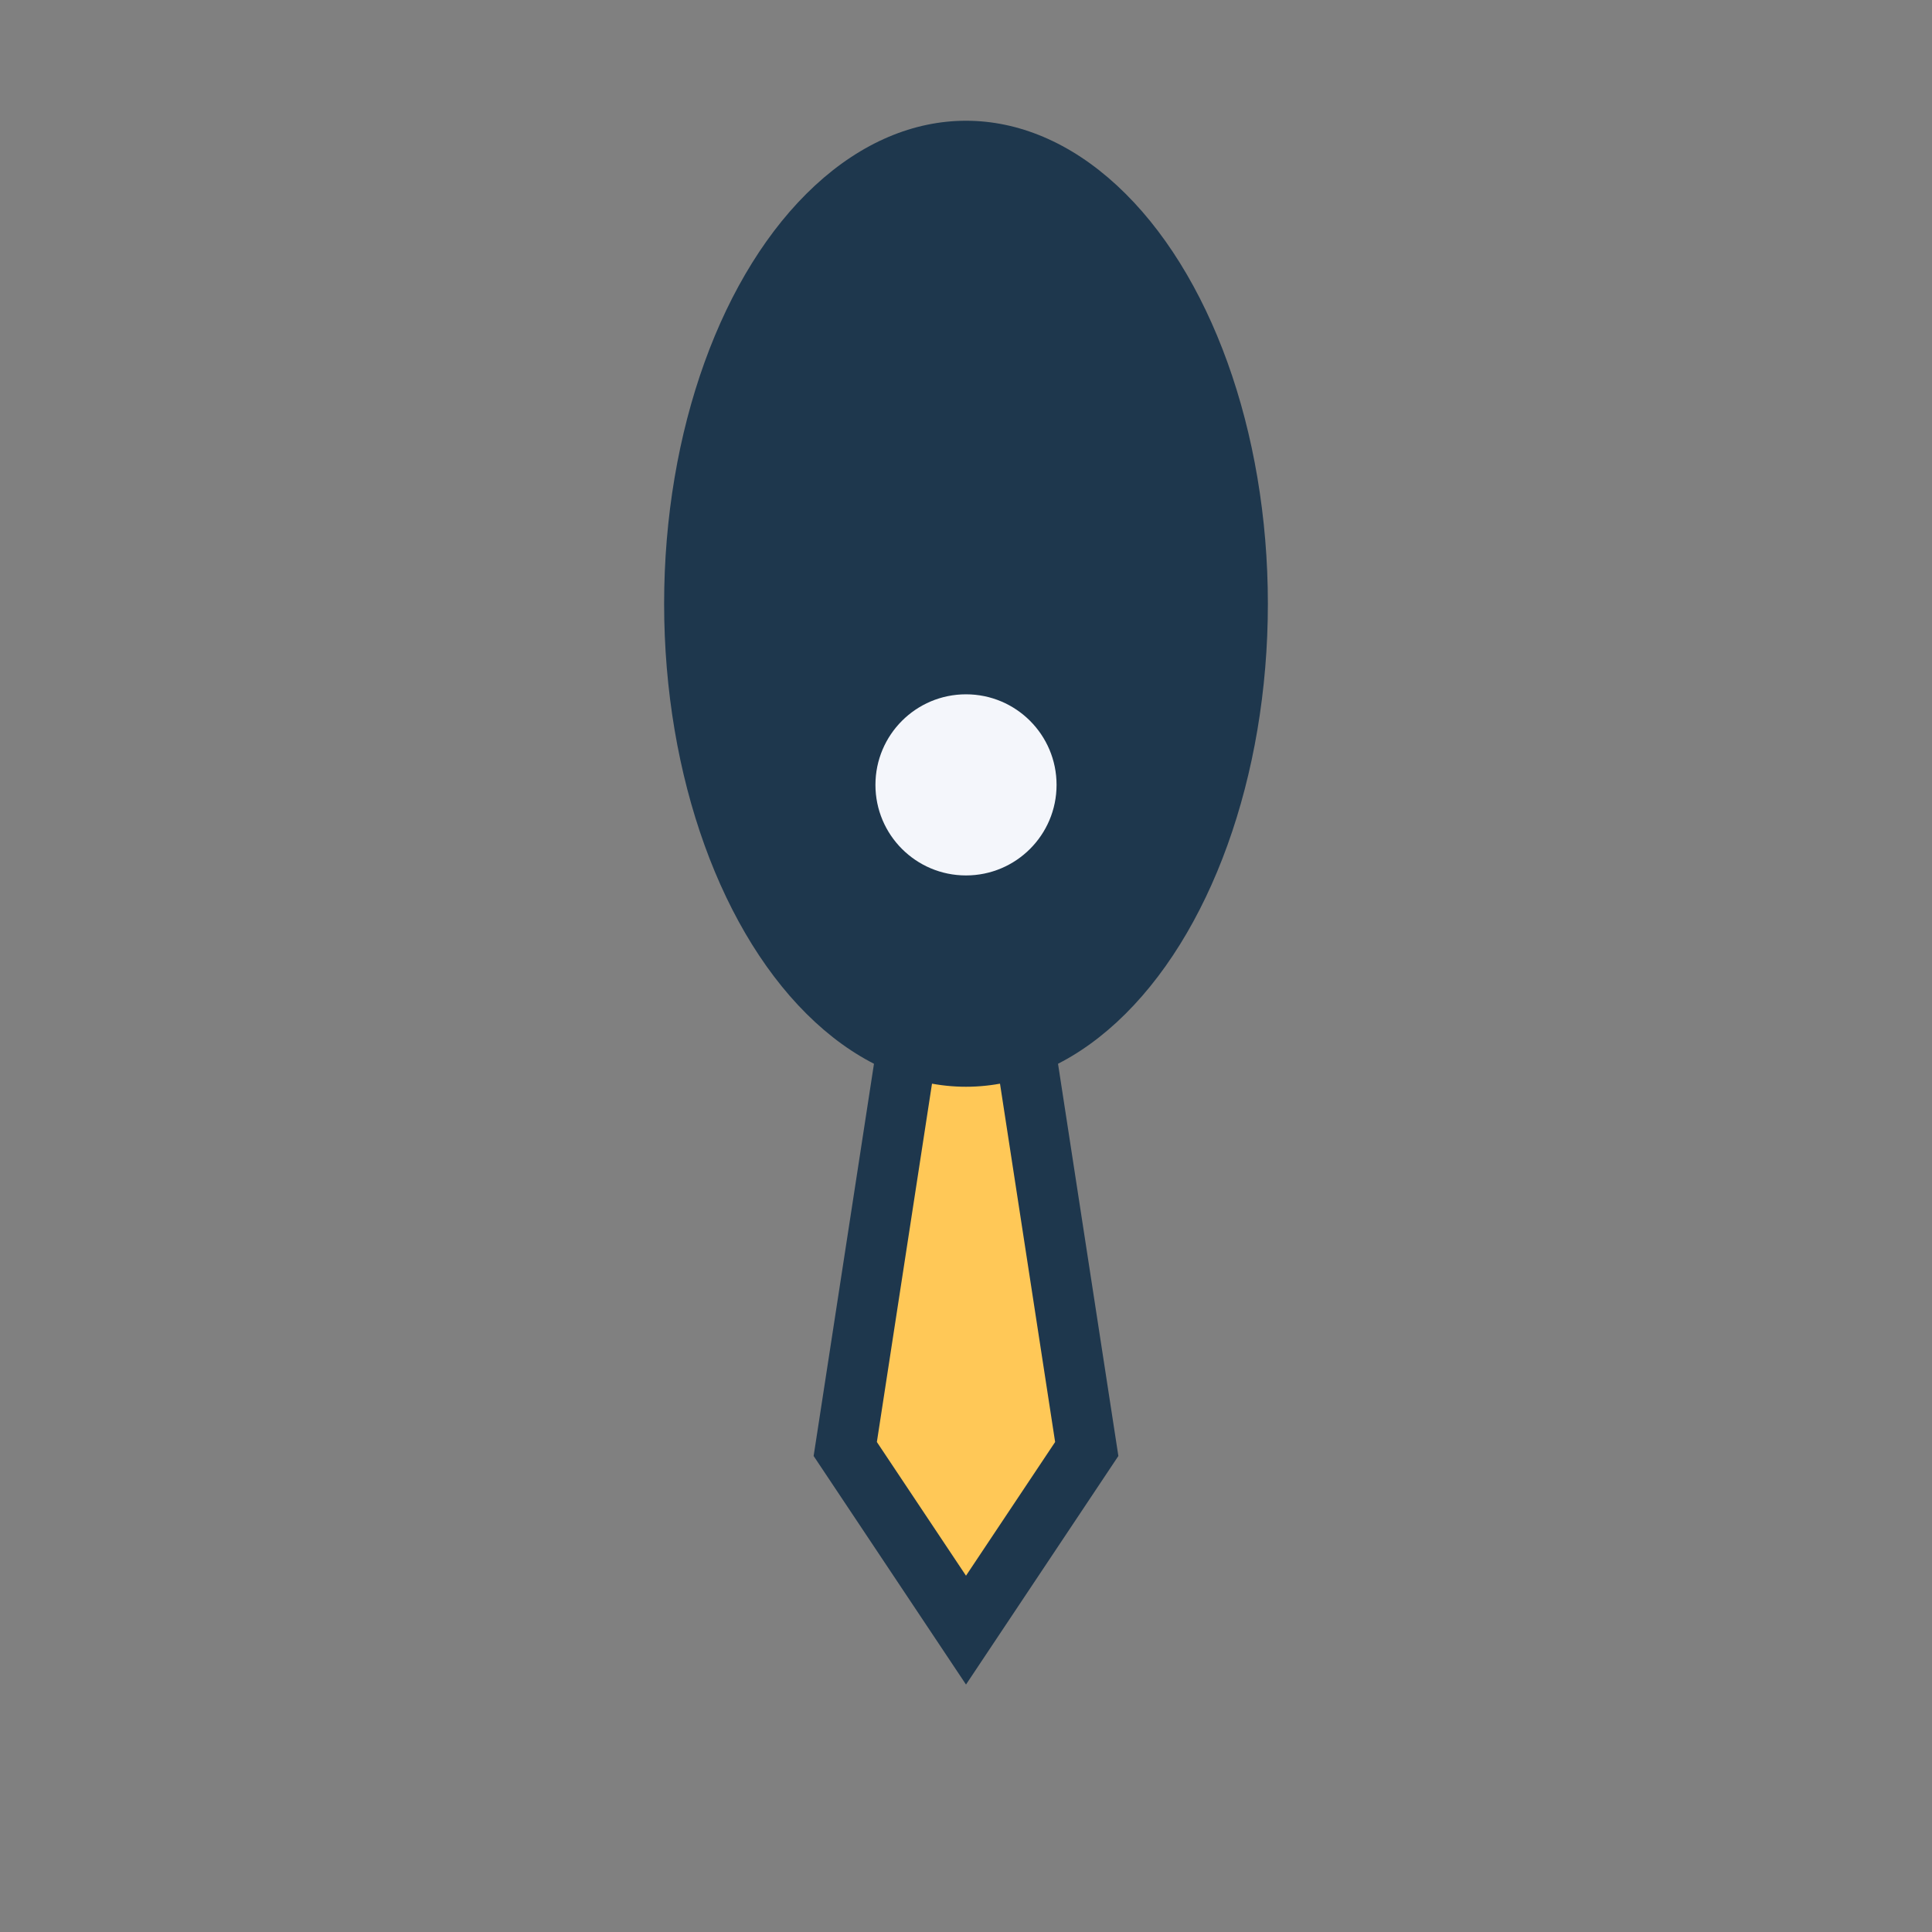
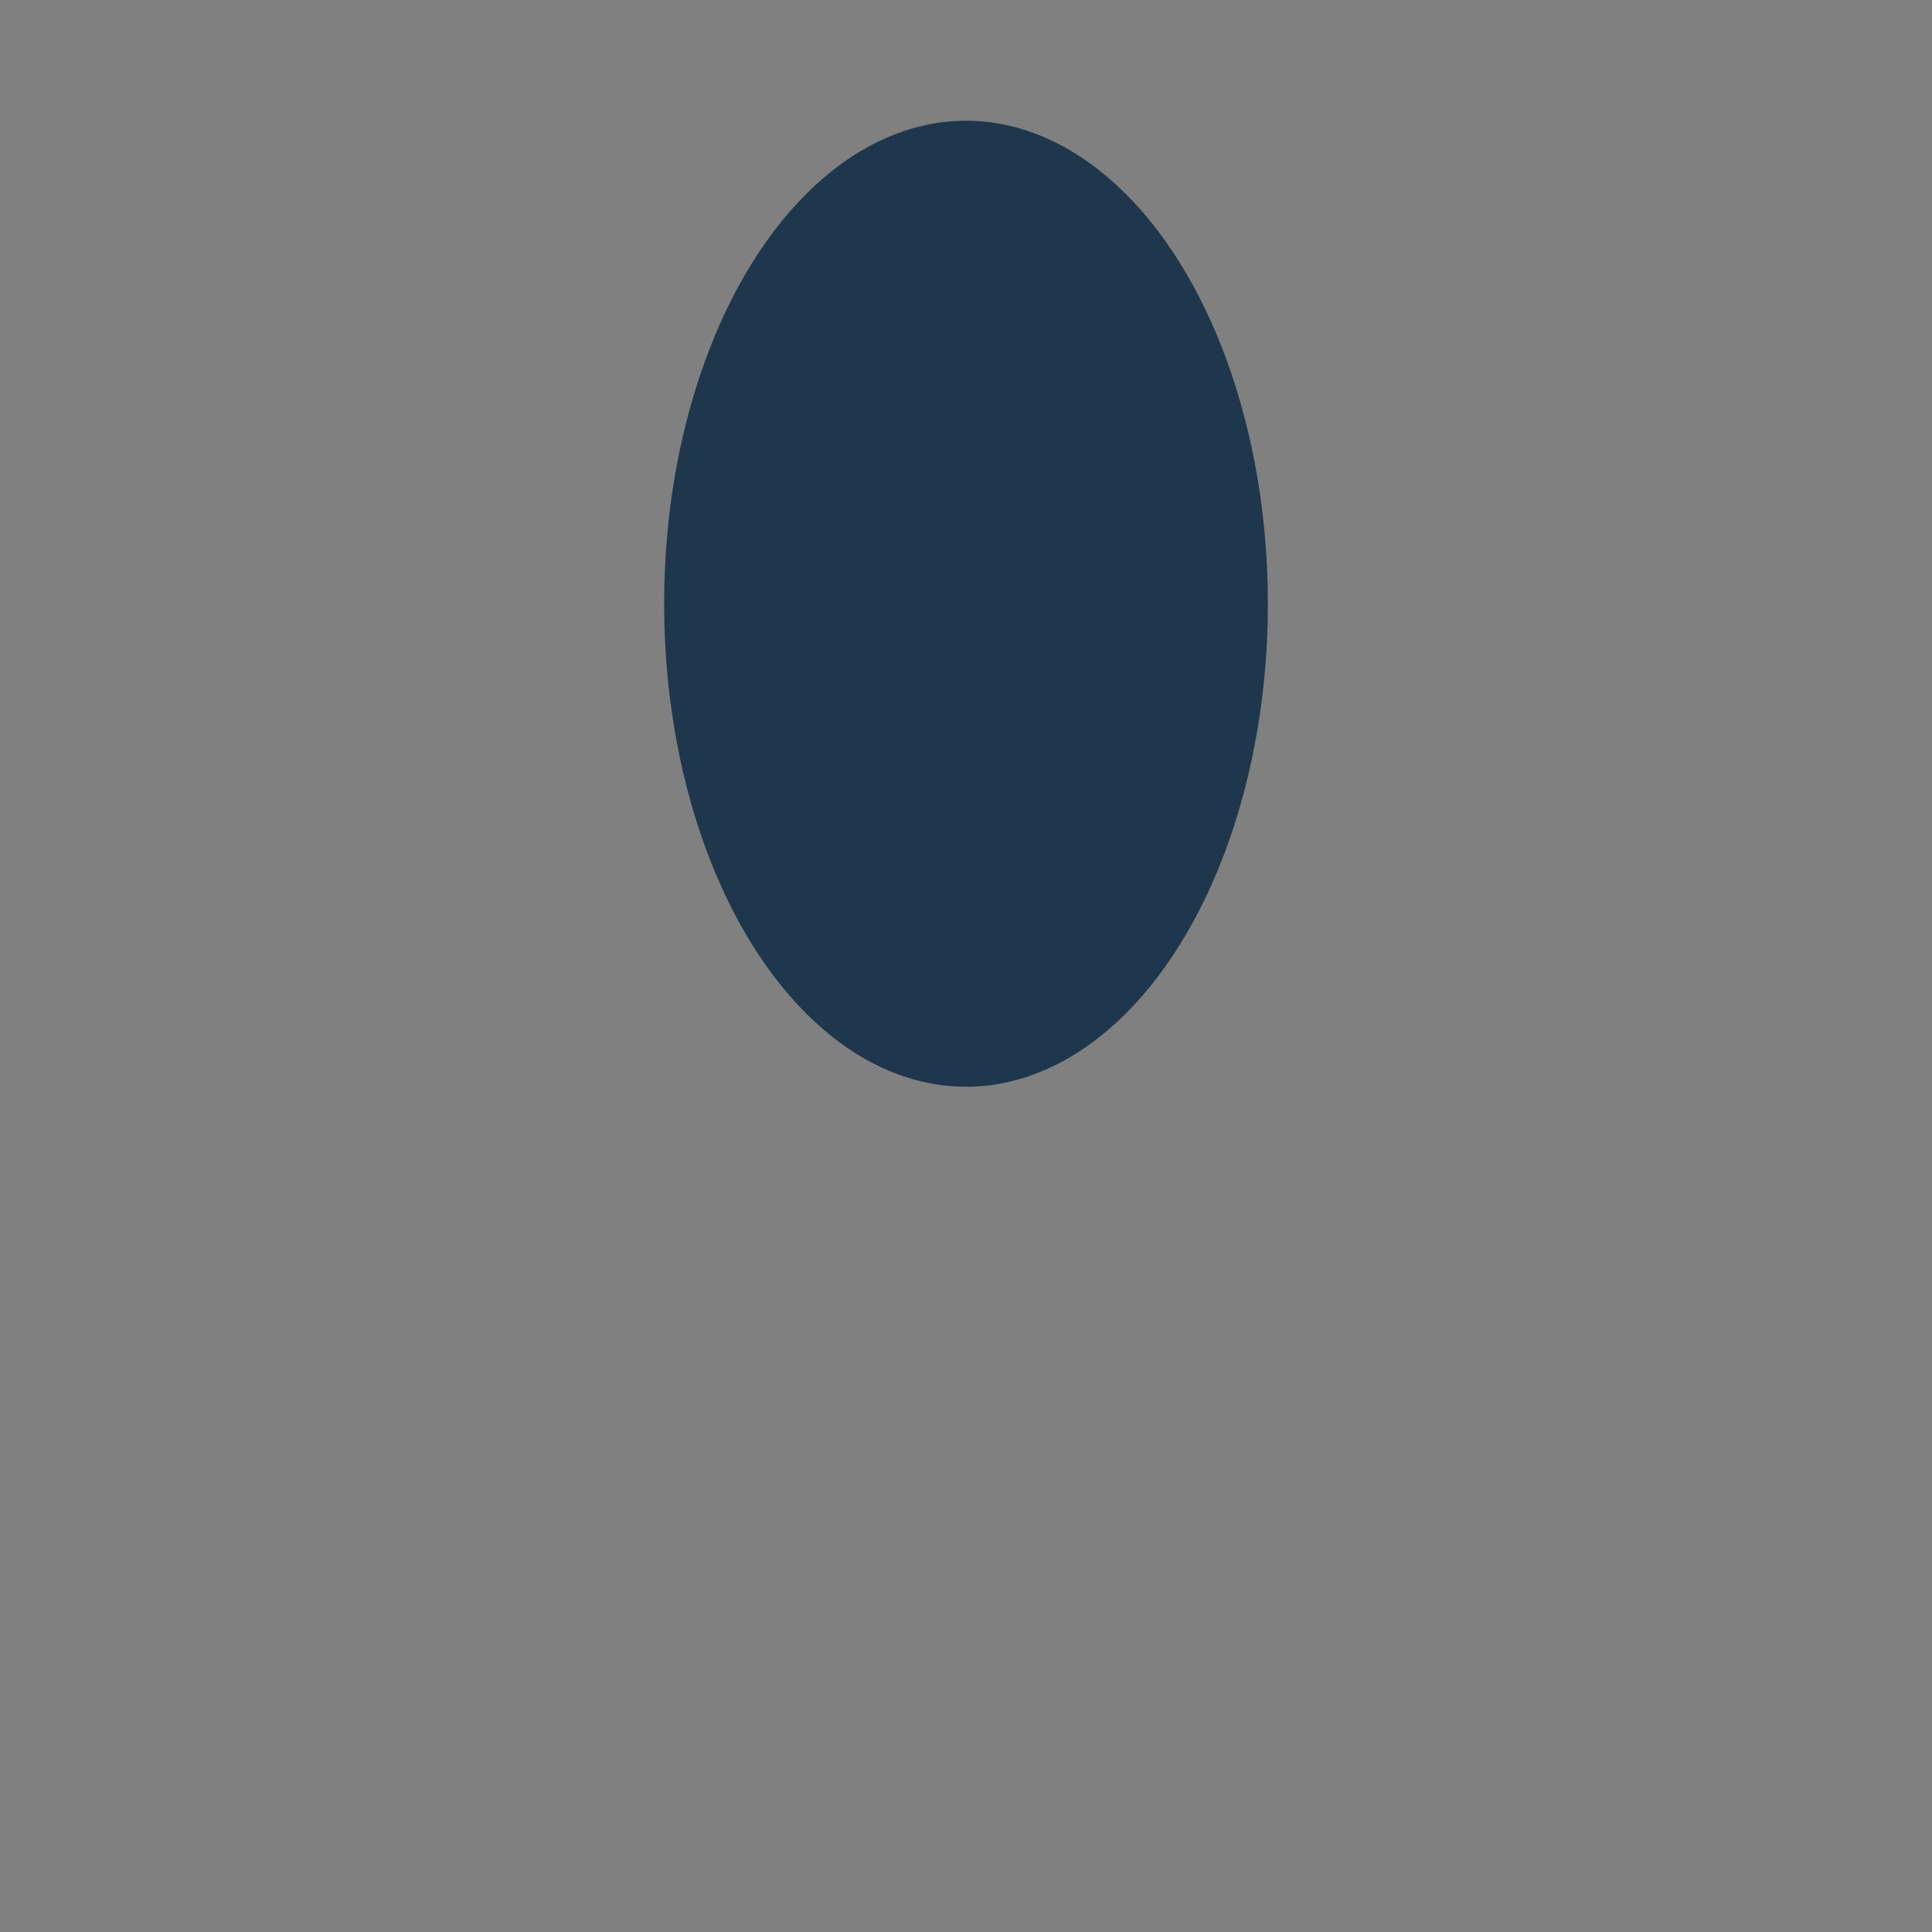
<svg xmlns="http://www.w3.org/2000/svg" width="32" height="32" viewBox="0 0 32 32">
  <rect x="0" y="0" width="32" height="32" fill="#808080" stroke="none" />
-   <path d="M16 27l-2-3 2-13 2 13-2 3z" fill="#ffc857" stroke="#1e374d" stroke-width="1" />
  <ellipse cx="16" cy="10" rx="5" ry="8" fill="#1e374d" />
-   <circle cx="16" cy="13" r="1.5" fill="#f4f6fb" />
</svg>